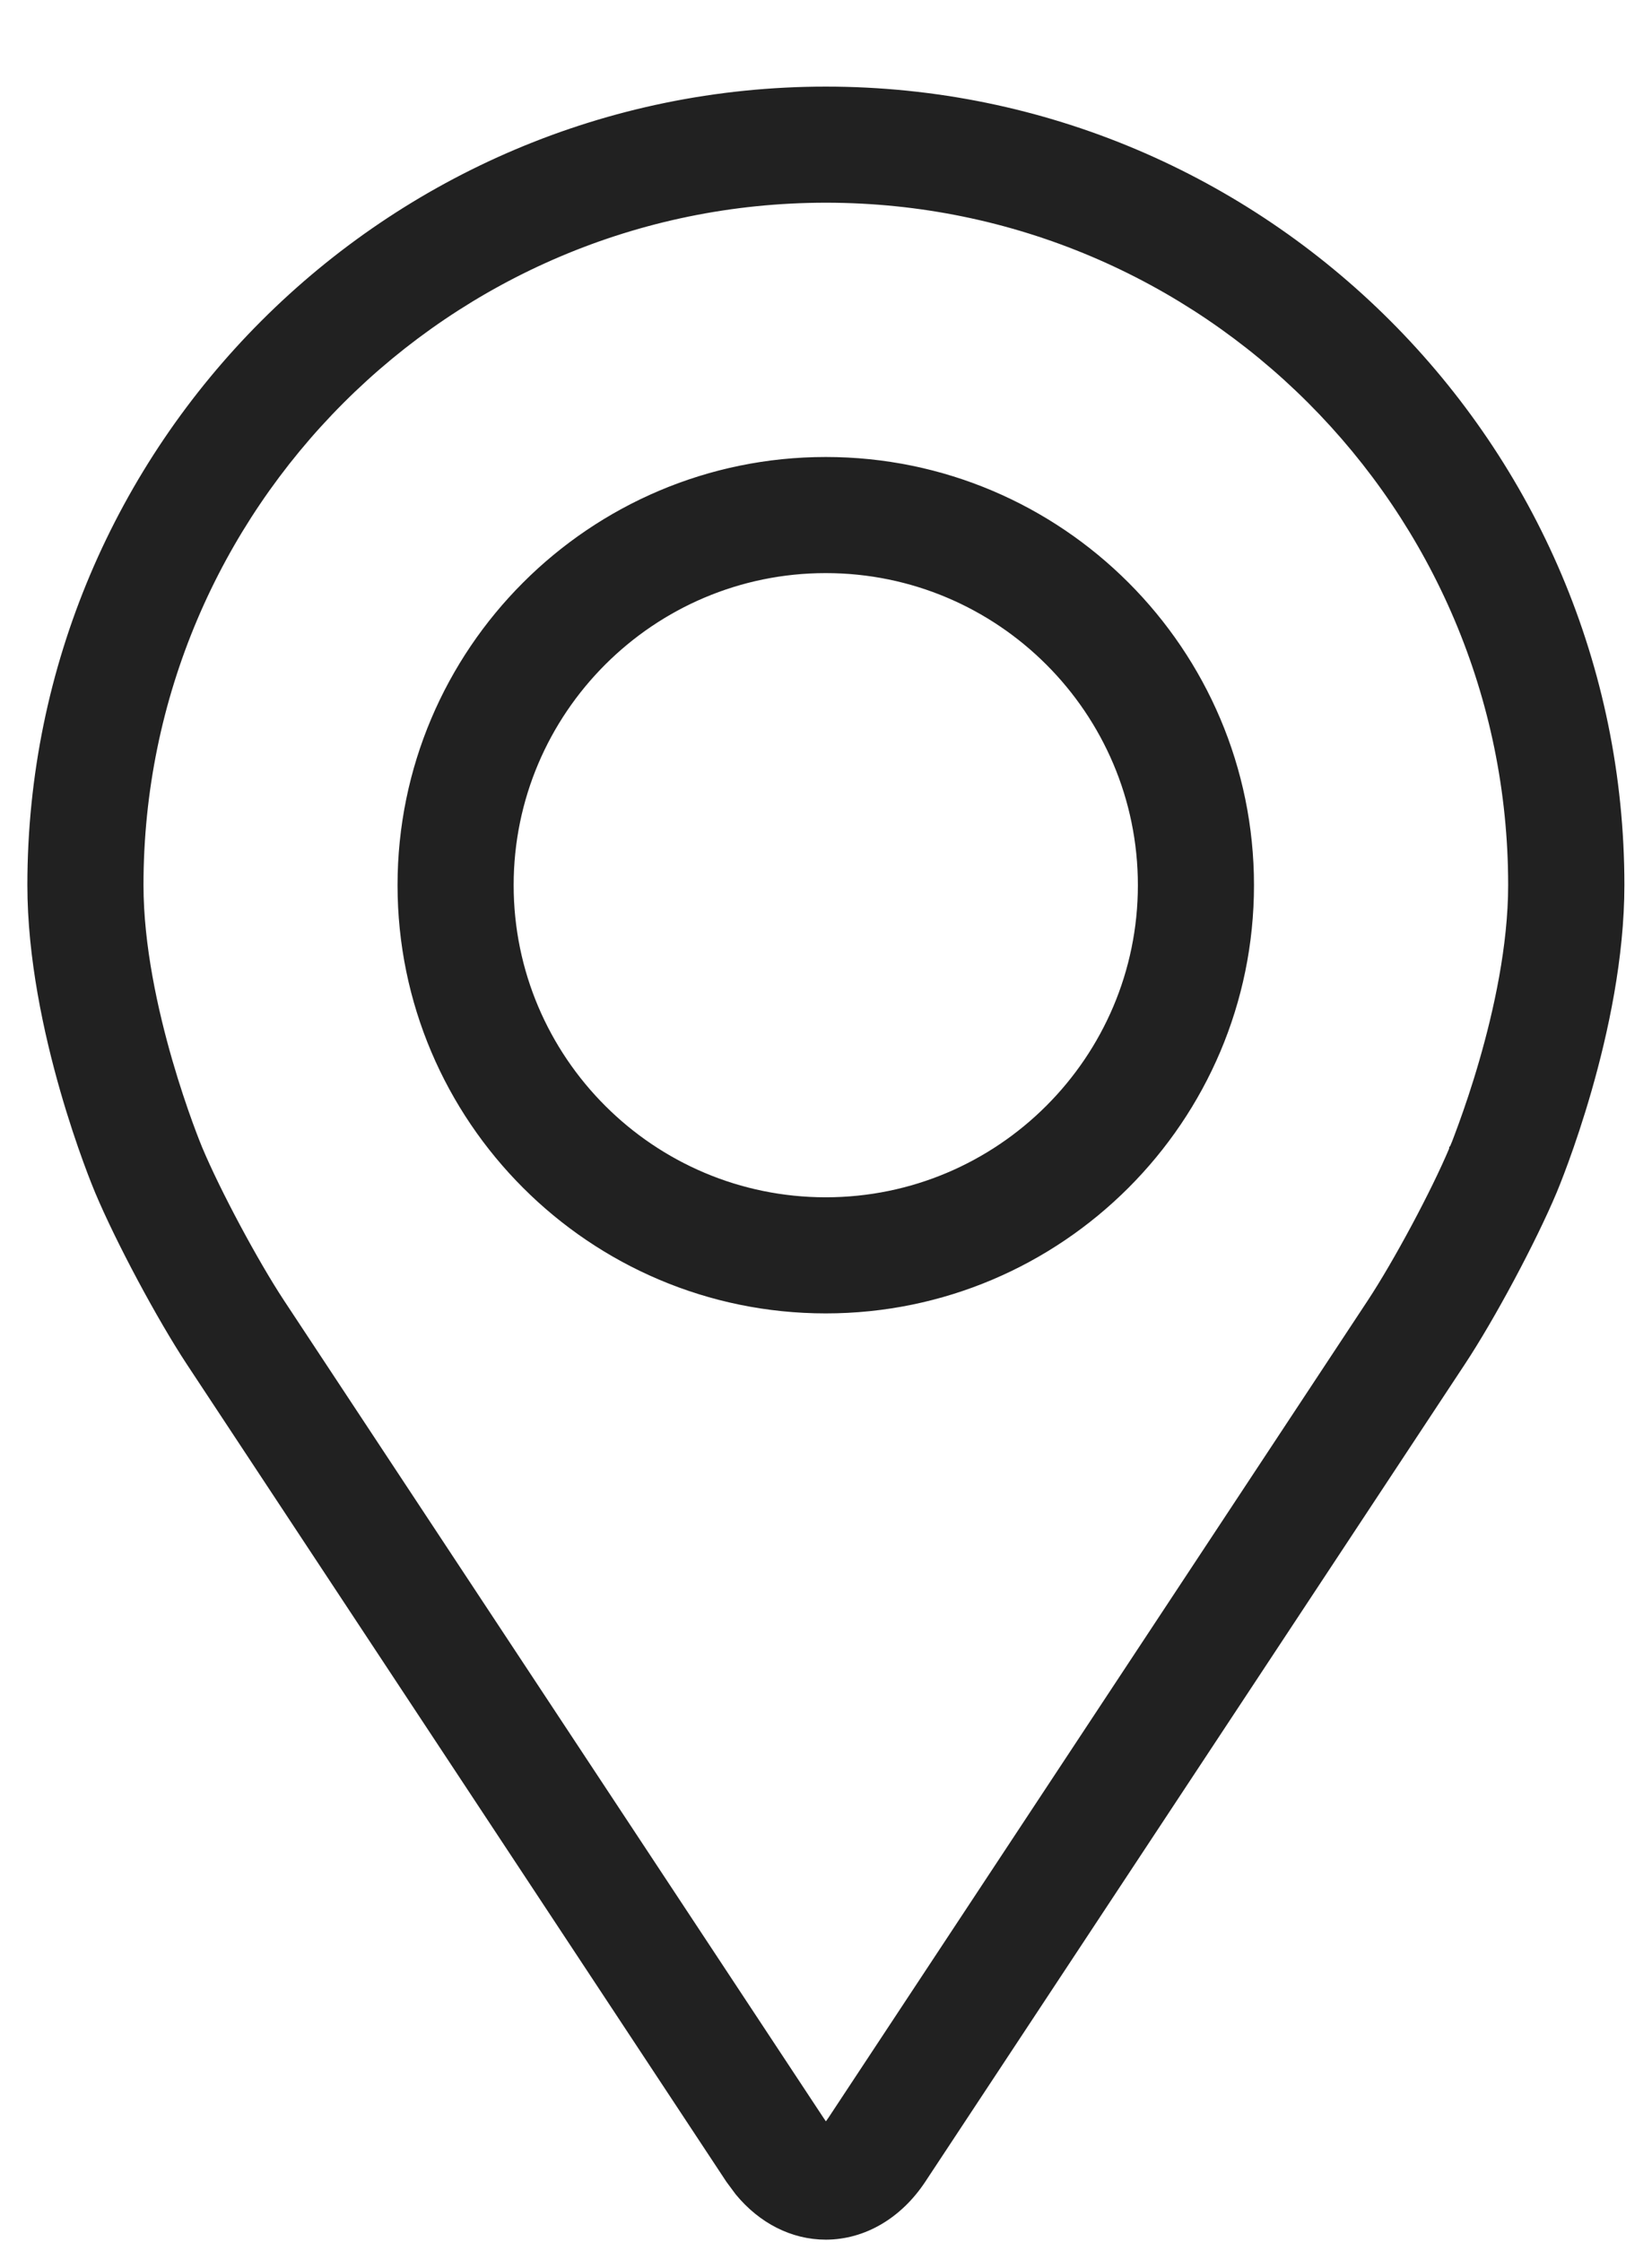
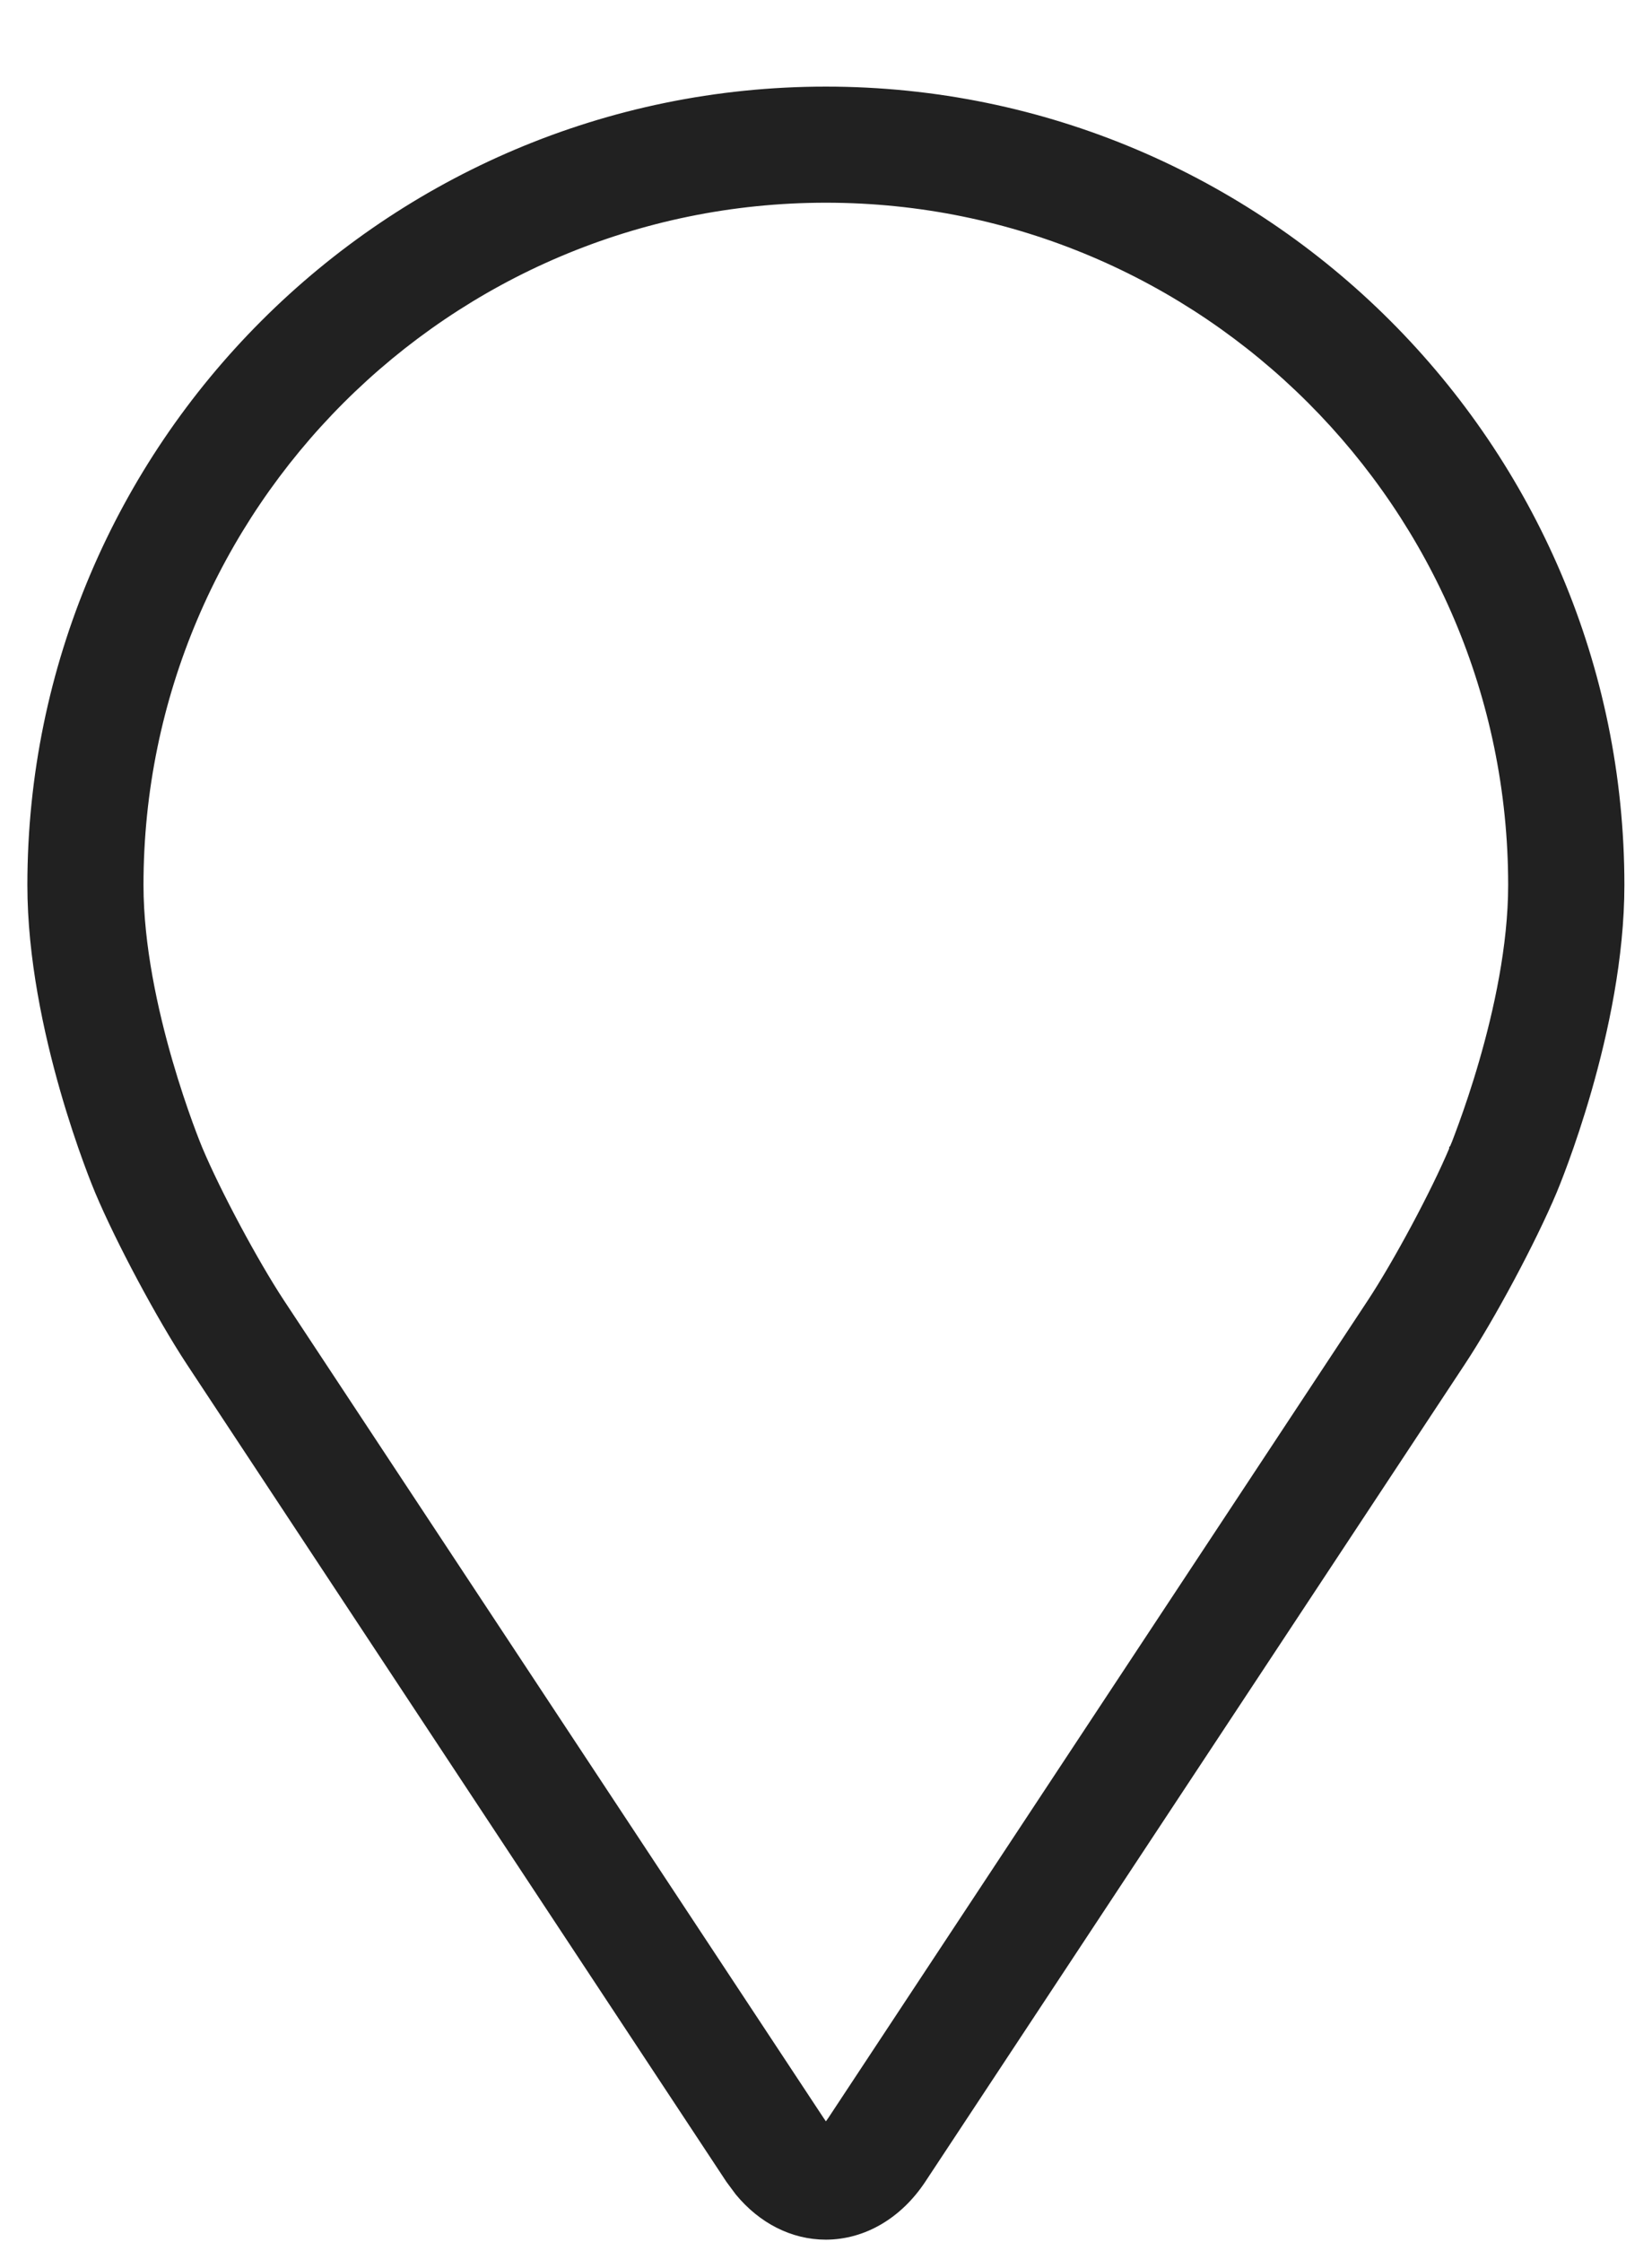
<svg xmlns="http://www.w3.org/2000/svg" width="14" height="19" viewBox="0 0 14 19" fill="none">
  <path d="M6.999 0.784C10.703 0.784 13.716 3.797 13.716 7.501C13.716 8.722 13.169 10.032 13.146 10.087C12.97 10.506 12.623 11.155 12.371 11.536L7.8 18.462C7.605 18.757 7.314 18.93 6.999 18.931C6.723 18.931 6.465 18.798 6.274 18.566L6.197 18.462L1.626 11.536C1.375 11.155 1.028 10.506 0.852 10.087C0.829 10.032 0.282 8.722 0.282 7.501C0.282 3.797 3.295 0.784 6.999 0.784ZM6.999 1.668C3.783 1.668 1.166 4.285 1.166 7.501C1.166 8.534 1.657 9.719 1.667 9.743C1.822 10.113 2.143 10.712 2.365 11.049L6.937 17.976C6.959 18.009 6.975 18.032 6.988 18.045C7.002 18.059 7.004 18.056 6.999 18.056C6.993 18.056 6.996 18.059 7.01 18.045C7.023 18.032 7.039 18.009 7.062 17.976L11.633 11.049C11.855 10.712 12.176 10.114 12.331 9.744V9.743C12.331 9.743 12.332 9.742 12.333 9.739C12.334 9.737 12.335 9.733 12.337 9.729C12.341 9.719 12.347 9.705 12.354 9.688C12.367 9.652 12.388 9.6 12.411 9.535C12.458 9.405 12.521 9.222 12.583 9.007C12.708 8.576 12.831 8.019 12.831 7.501C12.831 4.285 10.215 1.668 6.999 1.668Z" fill="#212121" stroke="#212121" stroke-width="0.1" />
-   <path d="M6.998 3.923C8.972 3.923 10.577 5.529 10.577 7.502C10.577 9.475 8.972 11.081 6.998 11.081C5.024 11.081 3.419 9.475 3.419 7.502C3.419 5.529 5.024 3.923 6.998 3.923ZM6.998 4.807C5.512 4.807 4.303 6.016 4.303 7.502C4.303 8.988 5.512 10.197 6.998 10.197C8.484 10.197 9.693 8.988 9.693 7.502C9.693 6.016 8.484 4.807 6.998 4.807Z" fill="#212121" stroke="#212121" stroke-width="0.1" />
</svg>